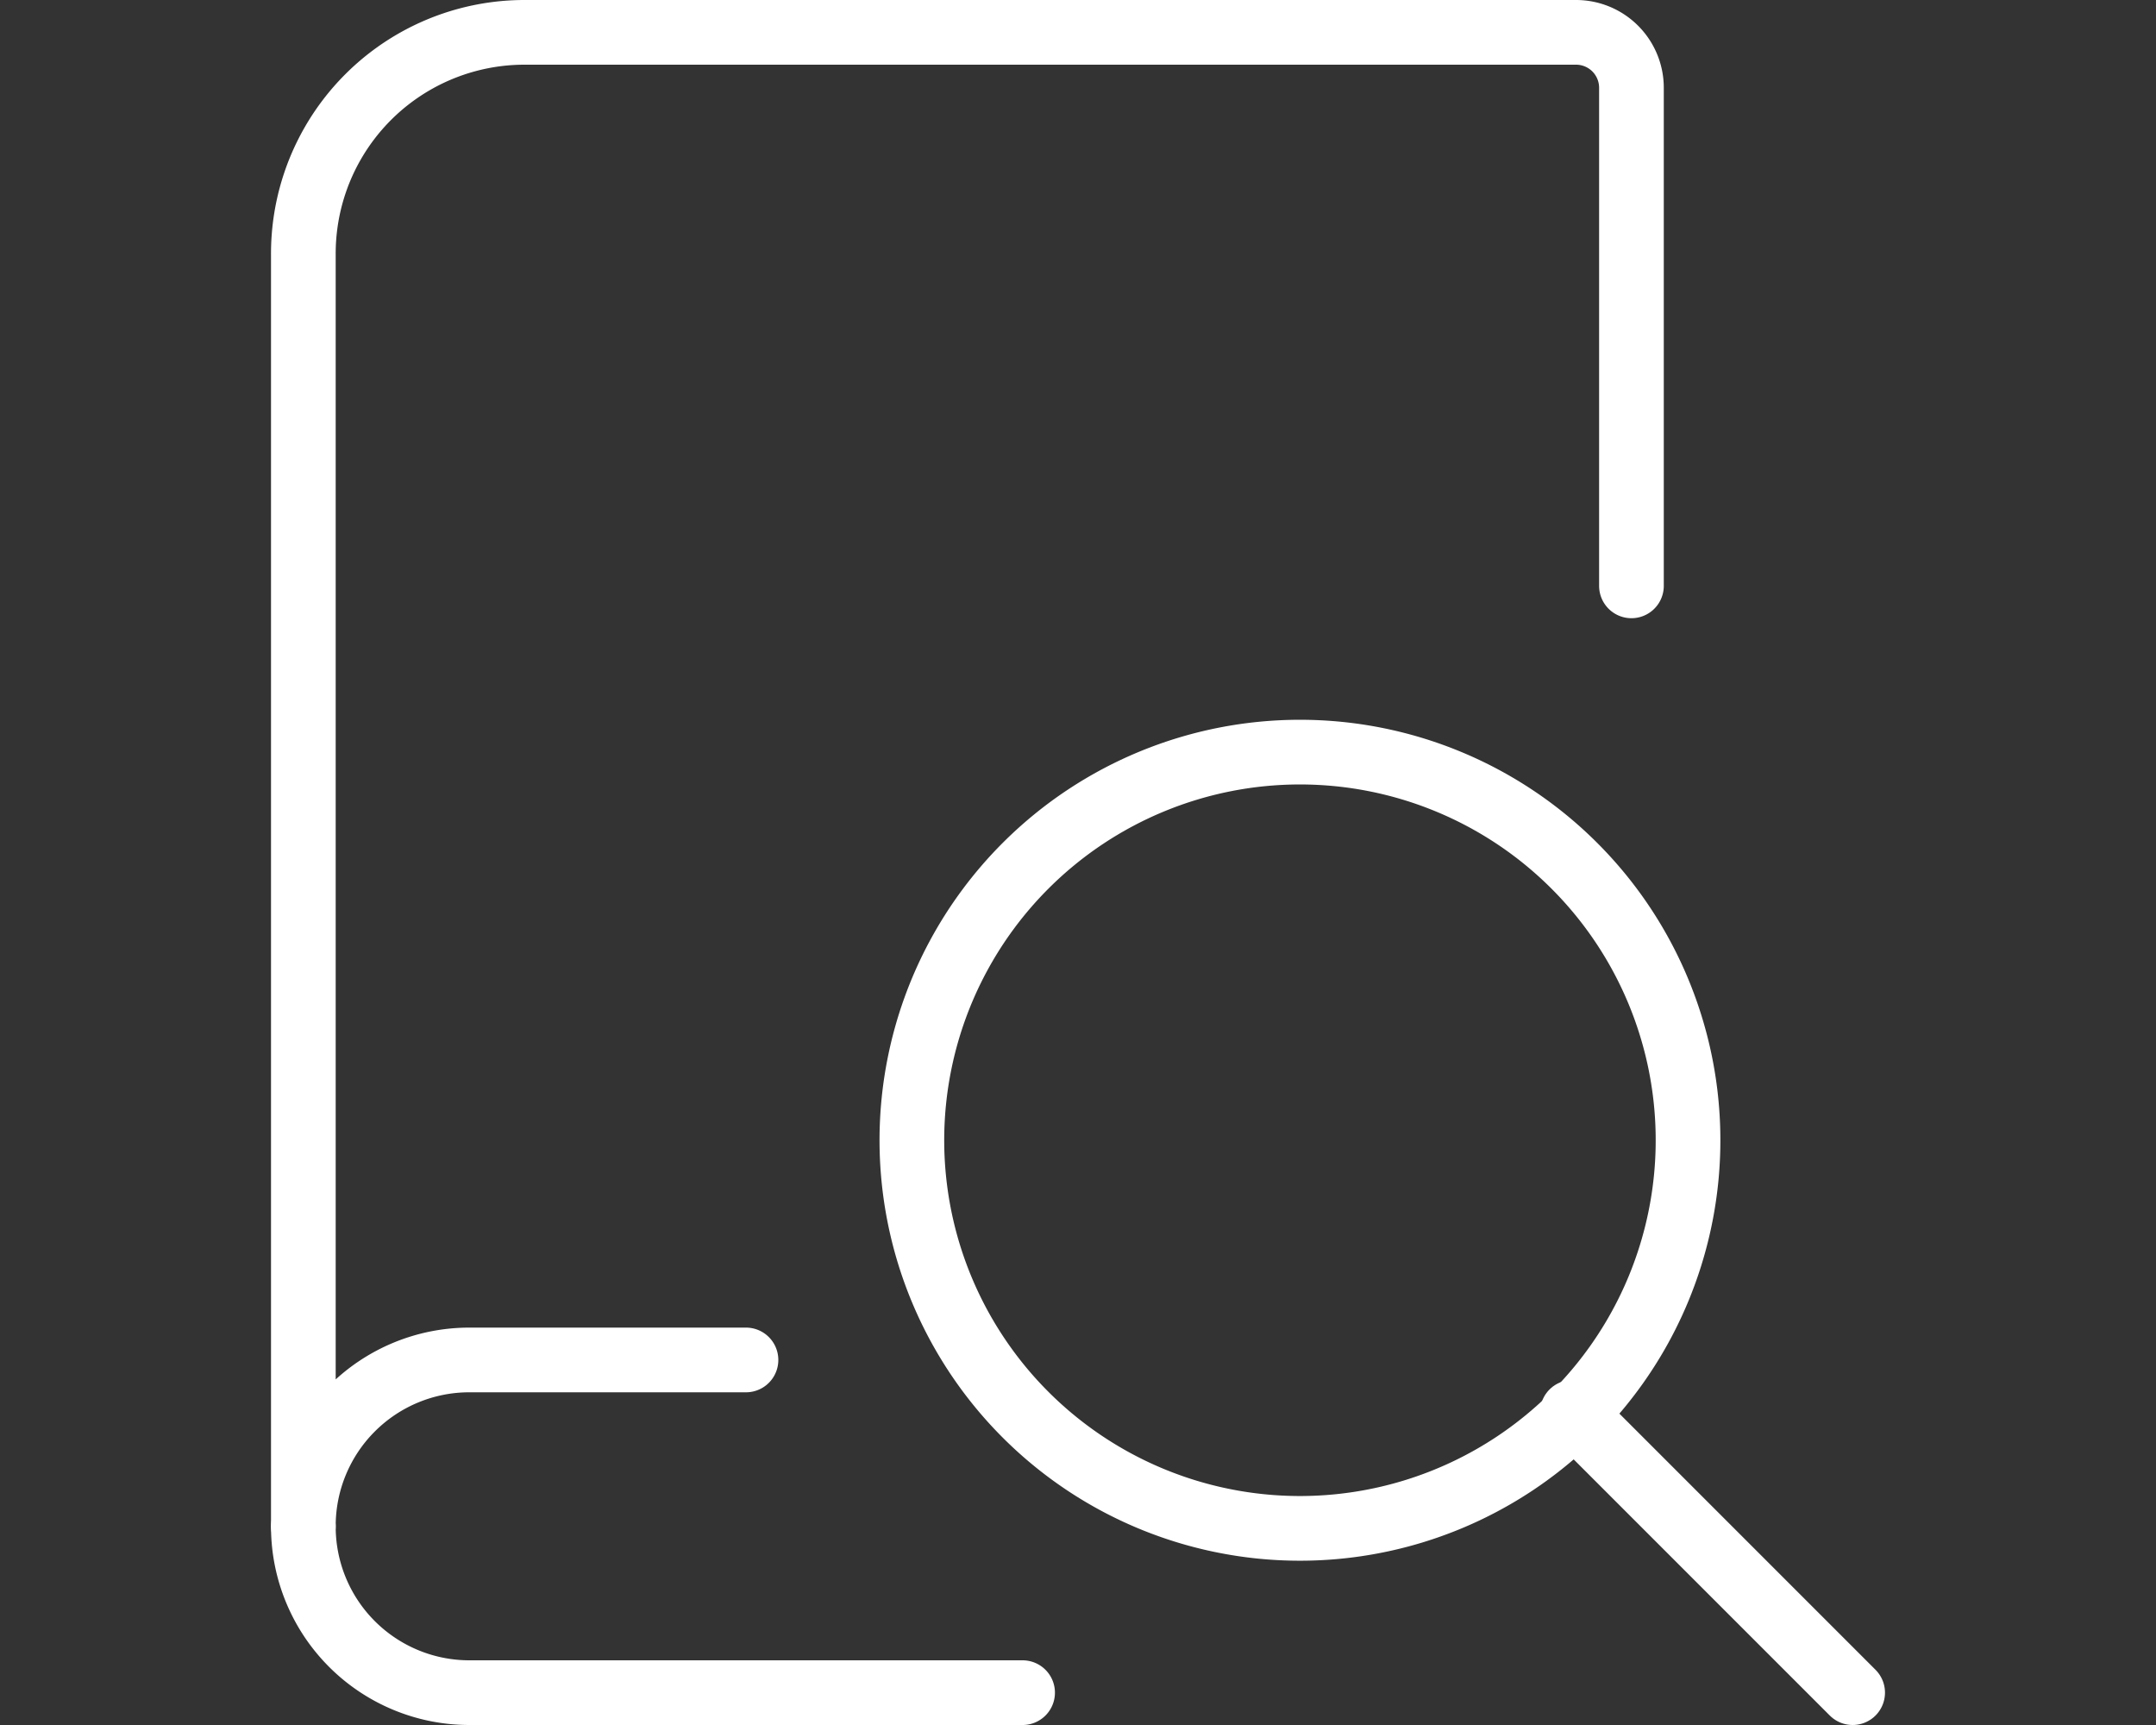
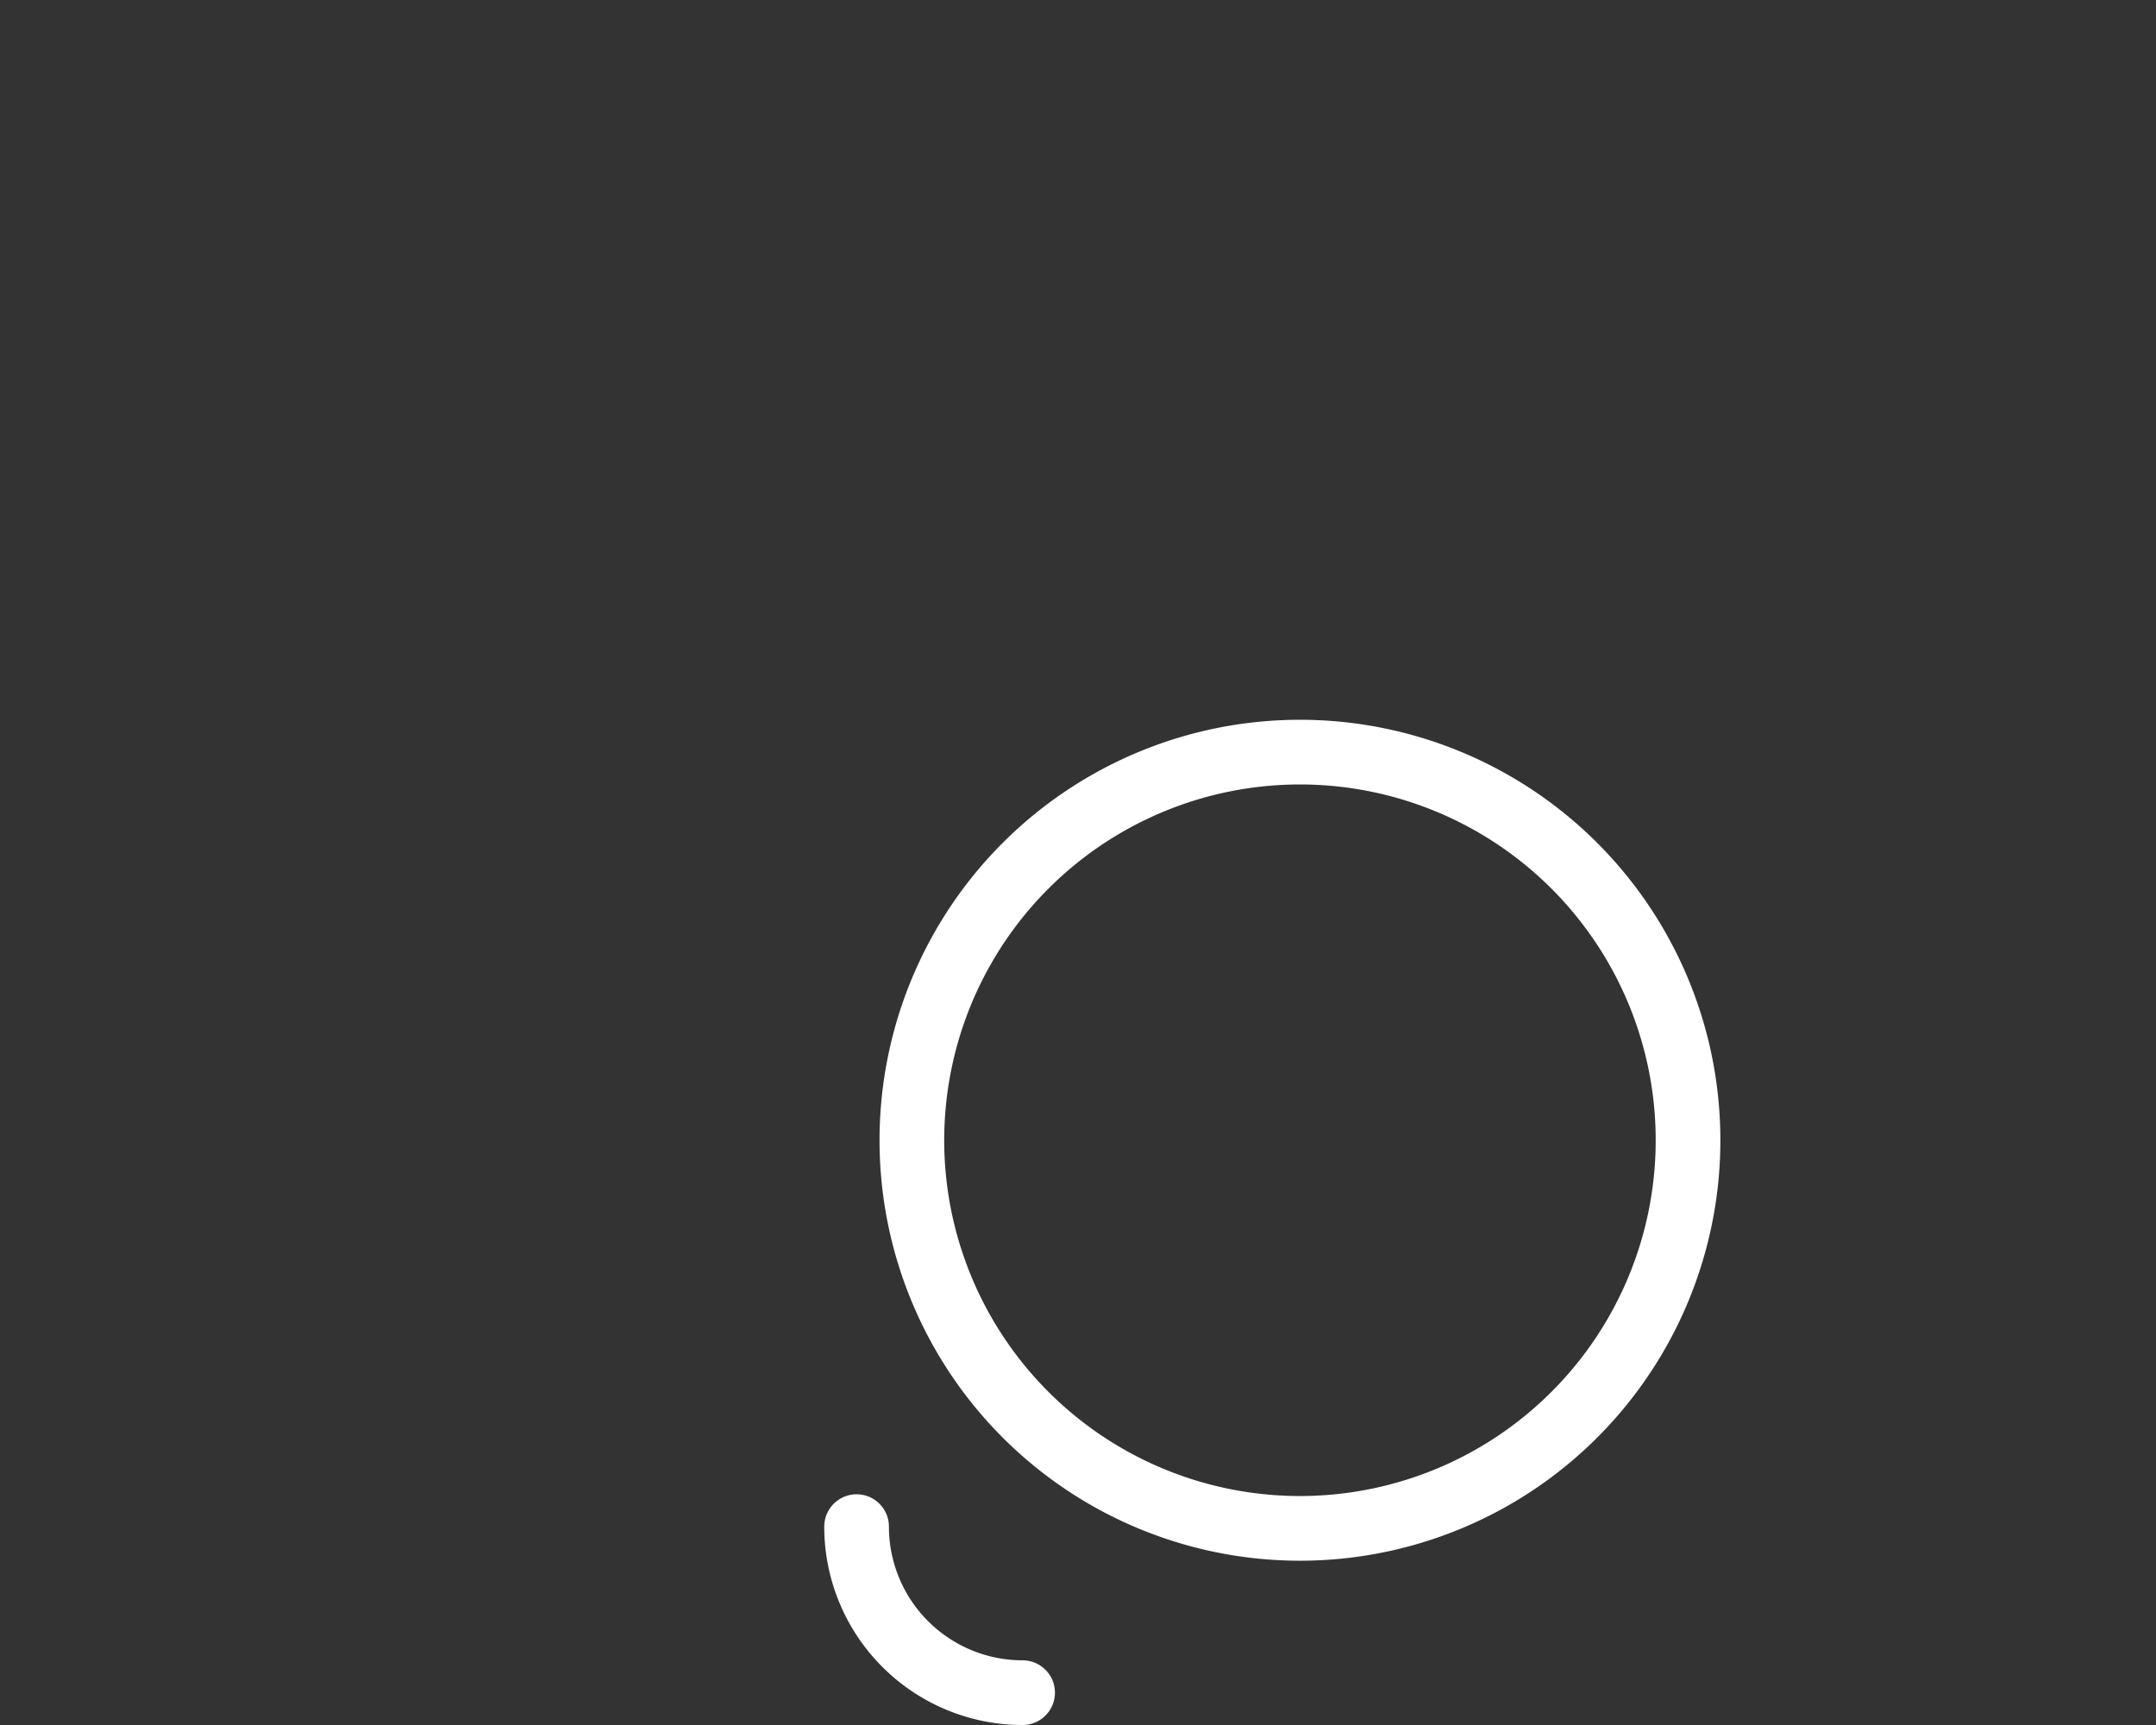
<svg xmlns="http://www.w3.org/2000/svg" viewBox="0 0 100 80">
  <rect x="0" y="0" width="100" height="80" fill="#333333" stroke="none" />
  <defs>
    <style>.cls-1,.cls-2{fill:none;}.cls-2{stroke:#fff;stroke-linecap:round;stroke-linejoin:round;stroke-width:3px;}</style>
  </defs>
  <title>icon_how_viewmaterial</title>
  <g id="Layer_2" data-name="Layer 2">
    <g id="Layer_1-2" data-name="Layer 1">
      <rect class="cls-1" width="100" height="80" />
-       <path class="cls-2" d="M47.43,78.5H21.77a7.7,7.7,0,0,1-7.7-7.7h0" />
-       <path class="cls-2" d="M75.67,27.17V4.07h0A2.57,2.57,0,0,0,73.1,1.5H24.33A10.26,10.26,0,0,0,14.07,11.77h0v59h0a7.7,7.7,0,0,1,7.7-7.7H34.6" />
+       <path class="cls-2" d="M47.43,78.5a7.7,7.7,0,0,1-7.7-7.7h0" />
      <path class="cls-2" d="M73,40.13a18,18,0,1,1-25.41,0,18,18,0,0,1,25.41,0" />
-       <path class="cls-2" d="M85.93,78.5l-13-13" />
    </g>
  </g>
</svg>